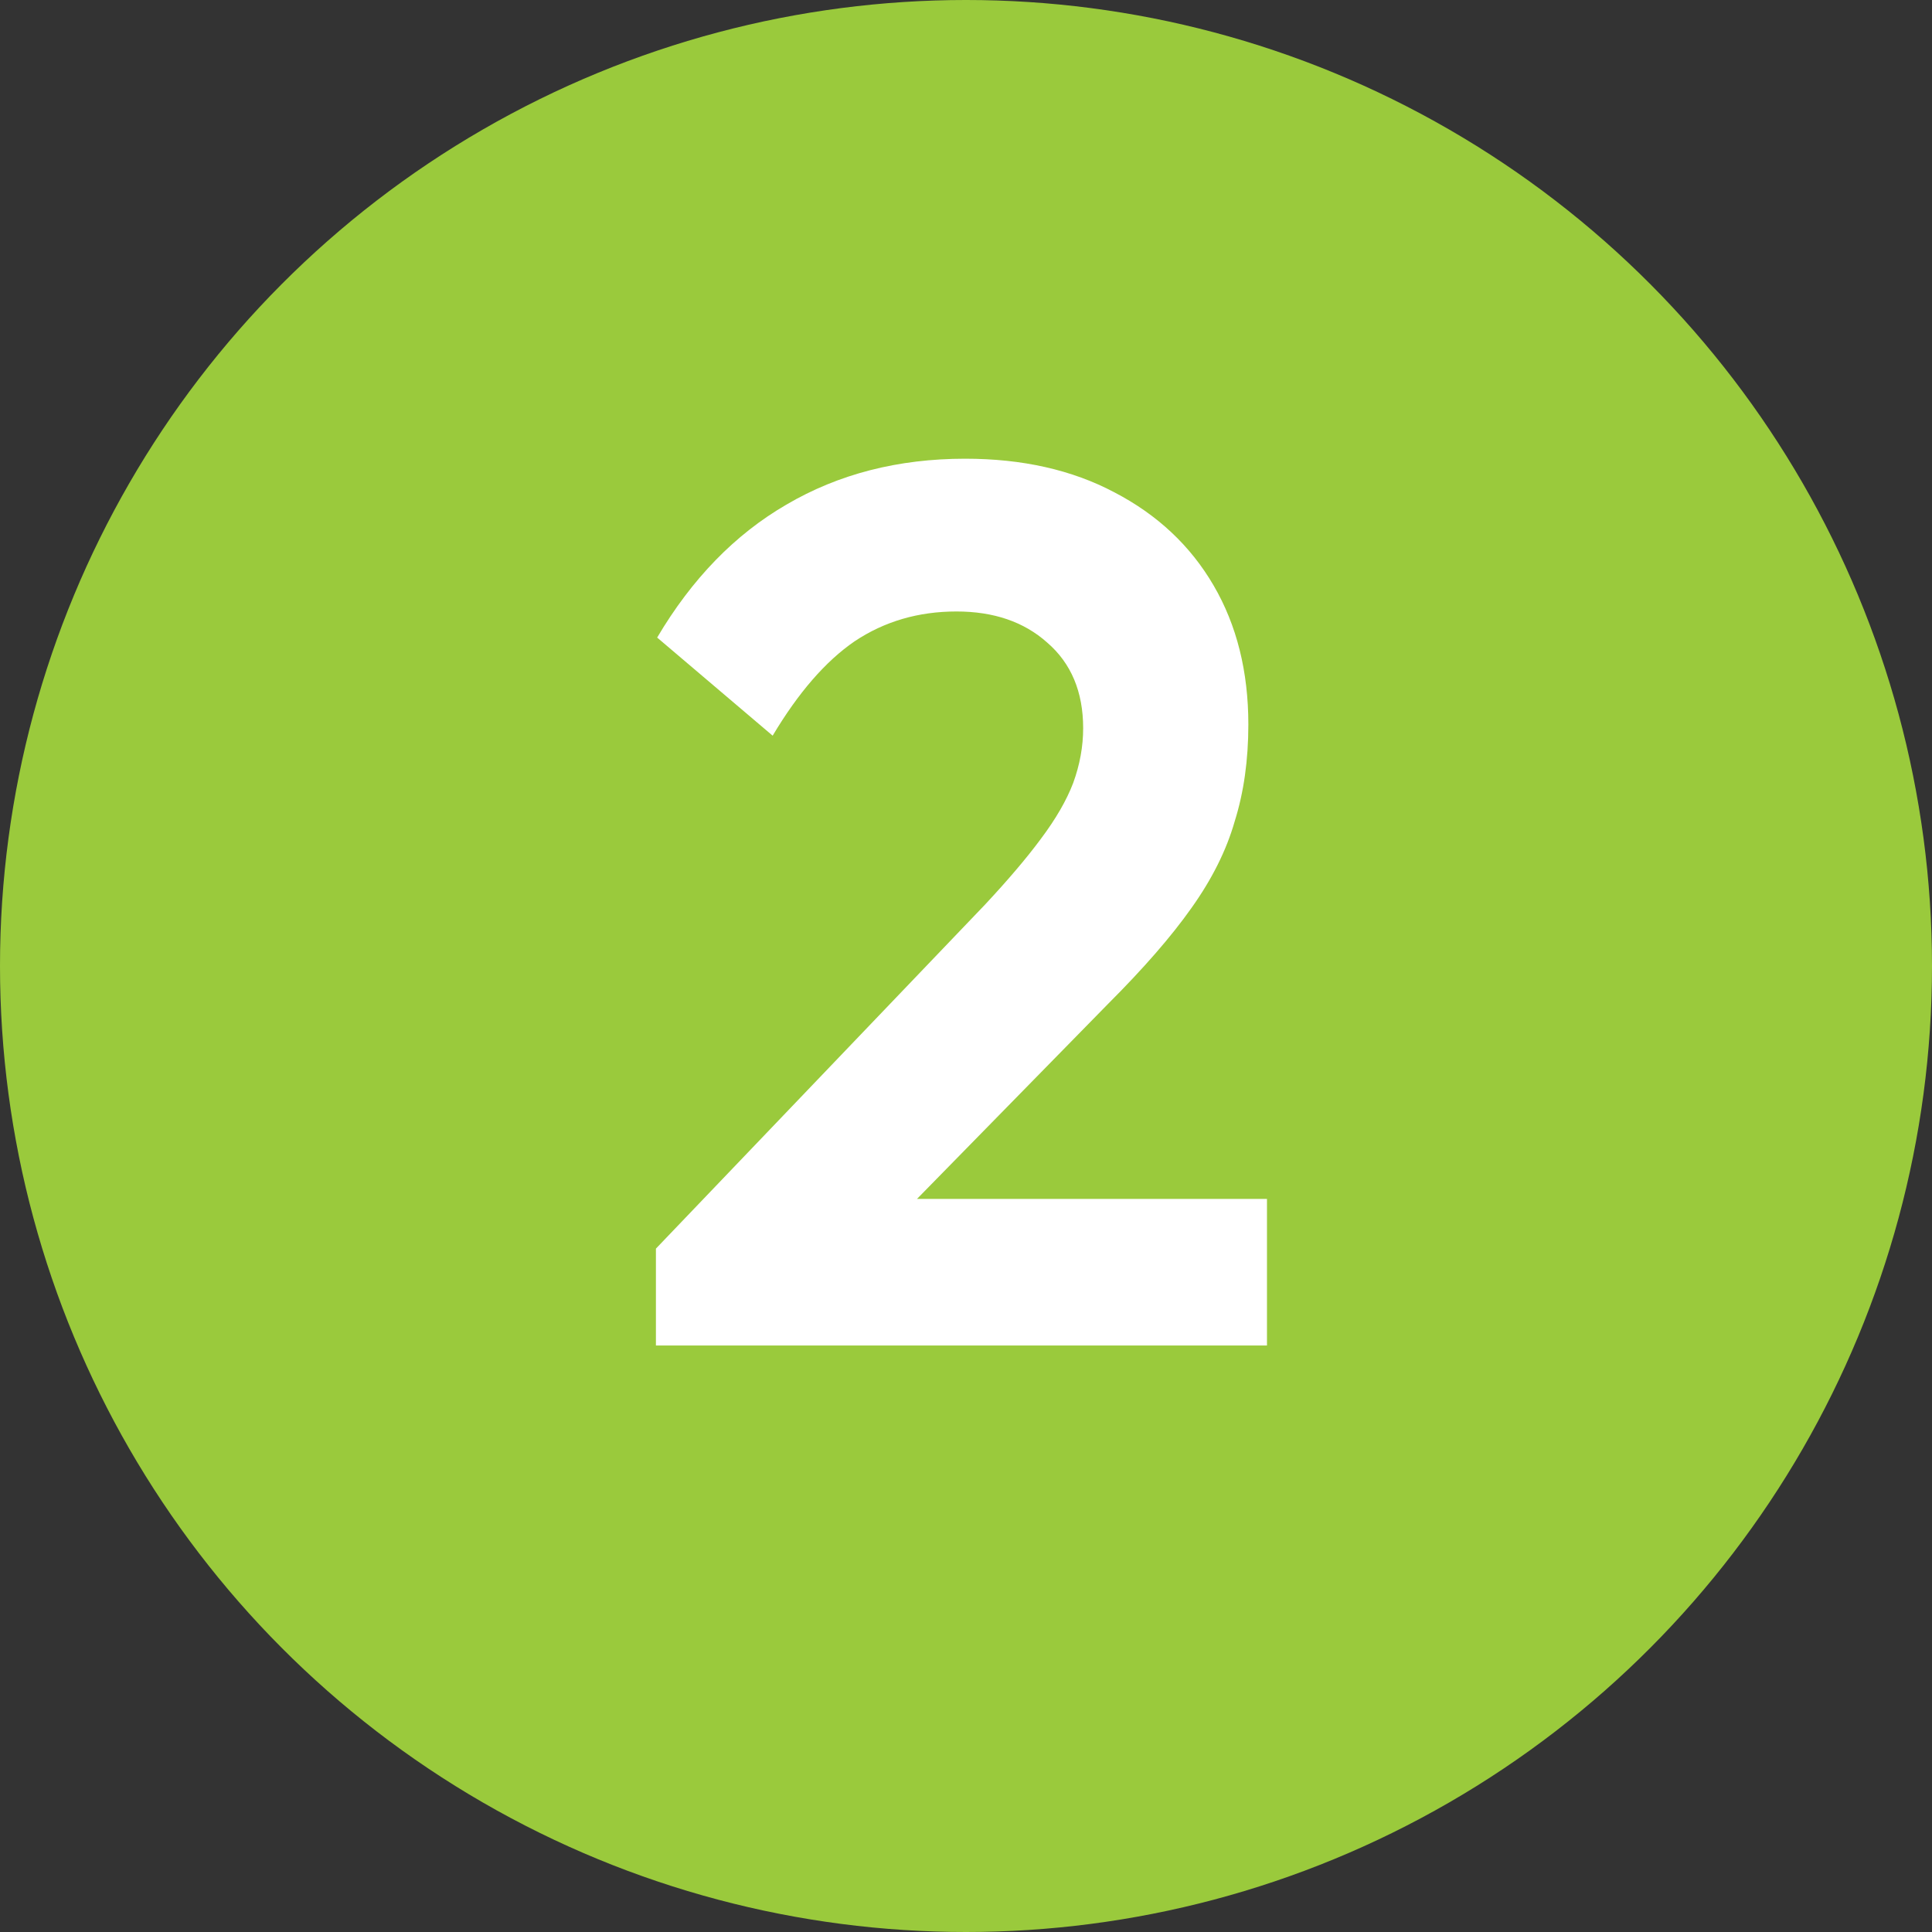
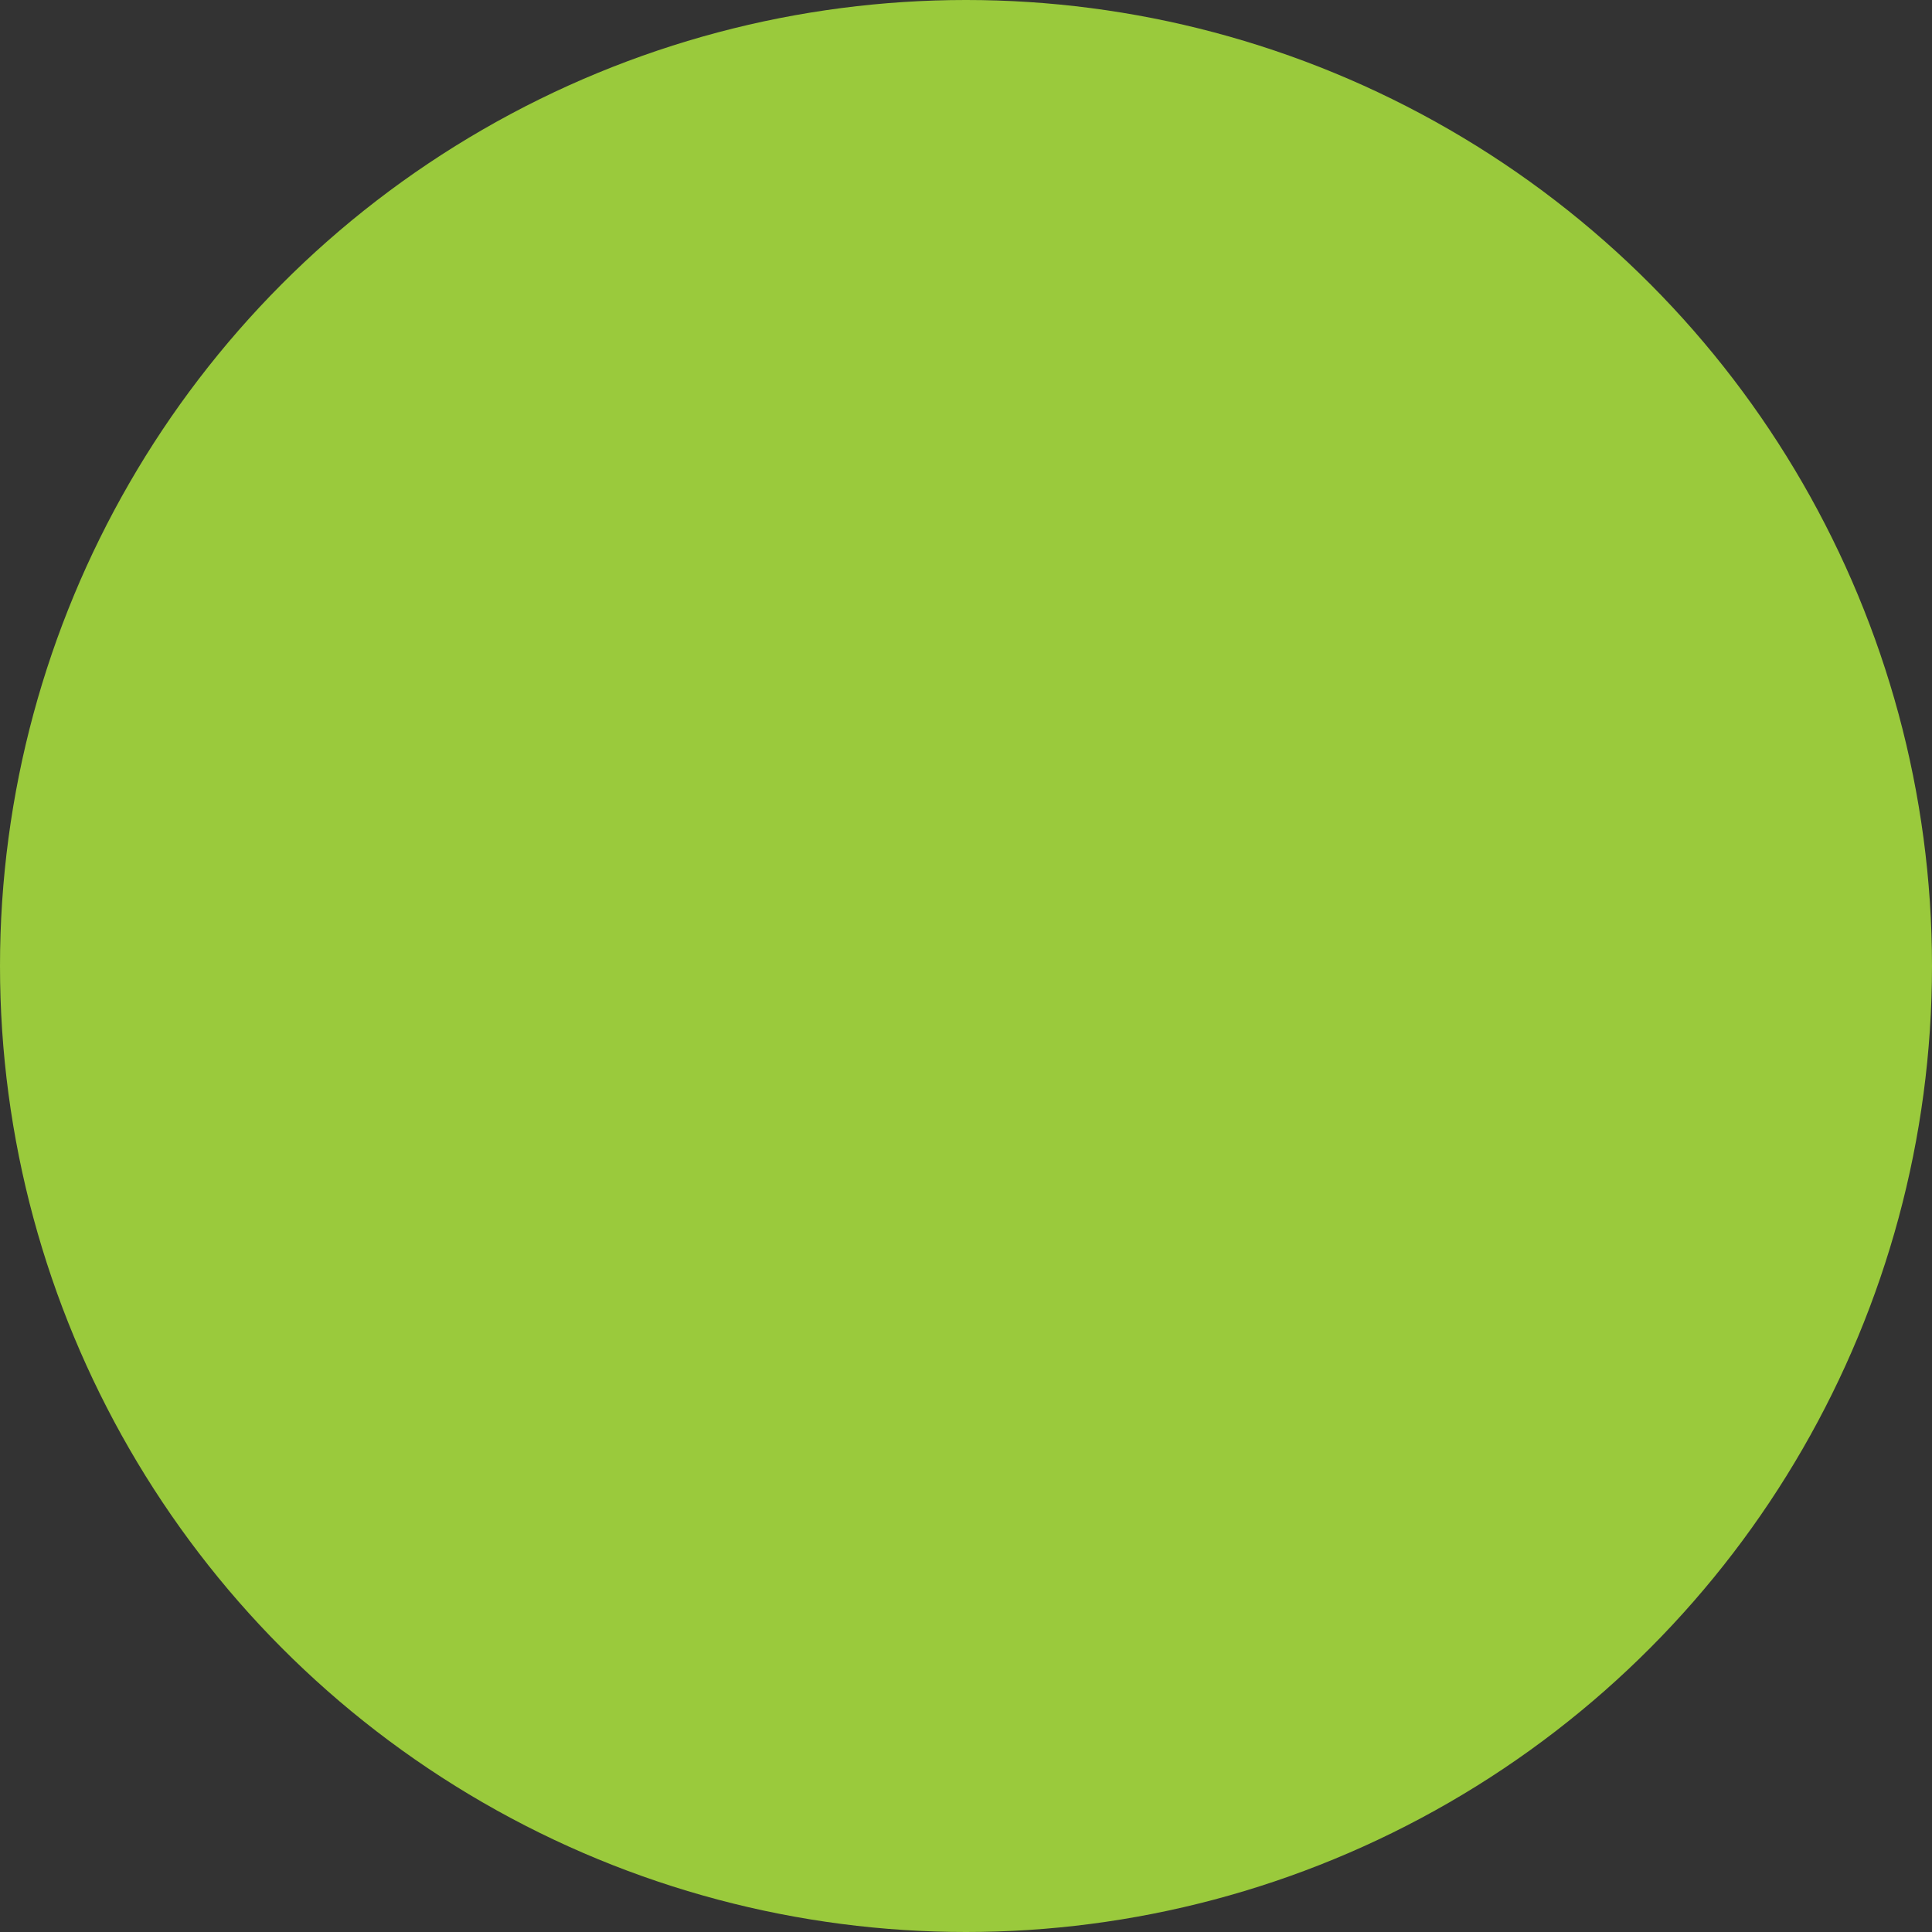
<svg xmlns="http://www.w3.org/2000/svg" width="56" height="56" viewBox="0 0 56 56" fill="none">
  <rect x="0" y="0" width="56" height="56" fill="#333333" stroke="none" />
  <circle cx="28" cy="28" r="28" fill="#9ACA3C" />
-   <path d="M19.012 36.192L28.552 26.22C29.224 25.5 29.764 24.864 30.172 24.312C30.604 23.736 30.916 23.196 31.108 22.692C31.3 22.164 31.396 21.636 31.396 21.108C31.396 20.052 31.048 19.224 30.352 18.624C29.68 18.024 28.804 17.724 27.724 17.724C26.62 17.724 25.636 18.012 24.772 18.588C23.932 19.164 23.14 20.076 22.396 21.324L19.048 18.48C20.056 16.776 21.304 15.492 22.792 14.628C24.304 13.74 26.032 13.296 27.976 13.296C29.632 13.296 31.072 13.62 32.296 14.268C33.544 14.916 34.504 15.816 35.176 16.968C35.848 18.12 36.184 19.464 36.184 21C36.184 22.032 36.052 22.968 35.788 23.808C35.548 24.648 35.128 25.488 34.528 26.328C33.952 27.144 33.148 28.068 32.116 29.1L25.168 36.192H19.012ZM19.012 39V36.192L23.188 34.752H36.724V39H19.012Z" fill="white" />
</svg>